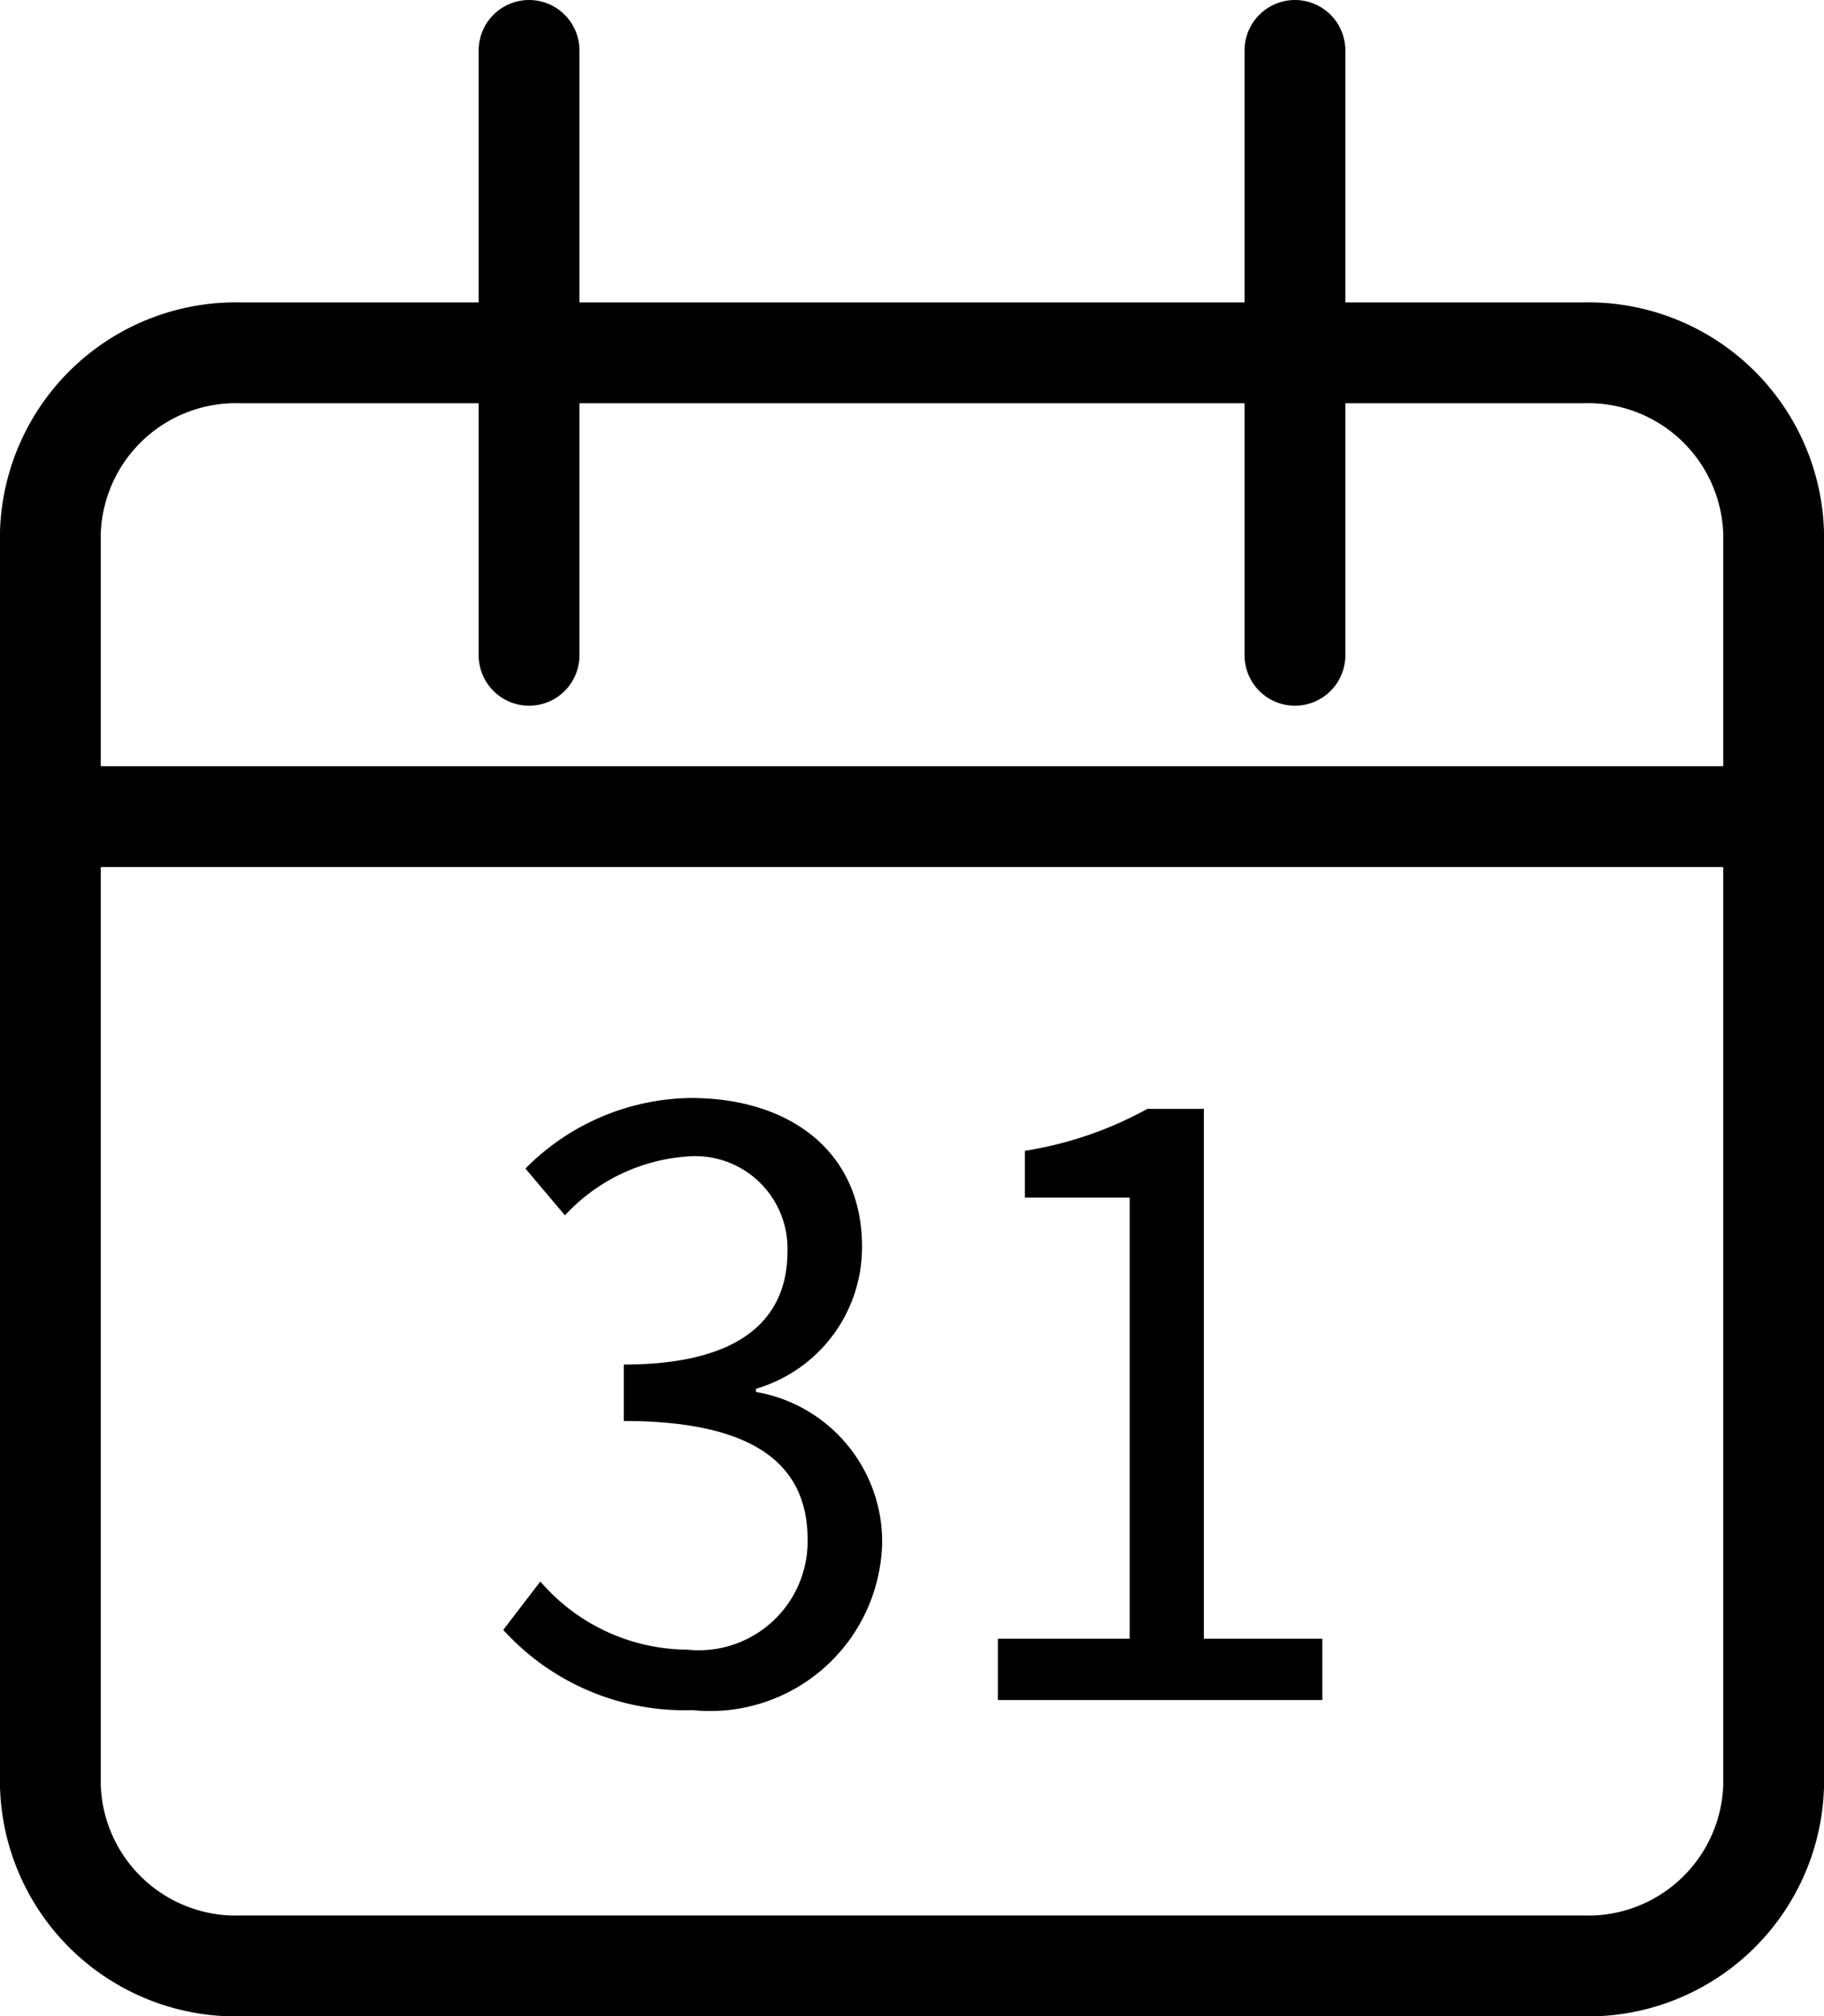
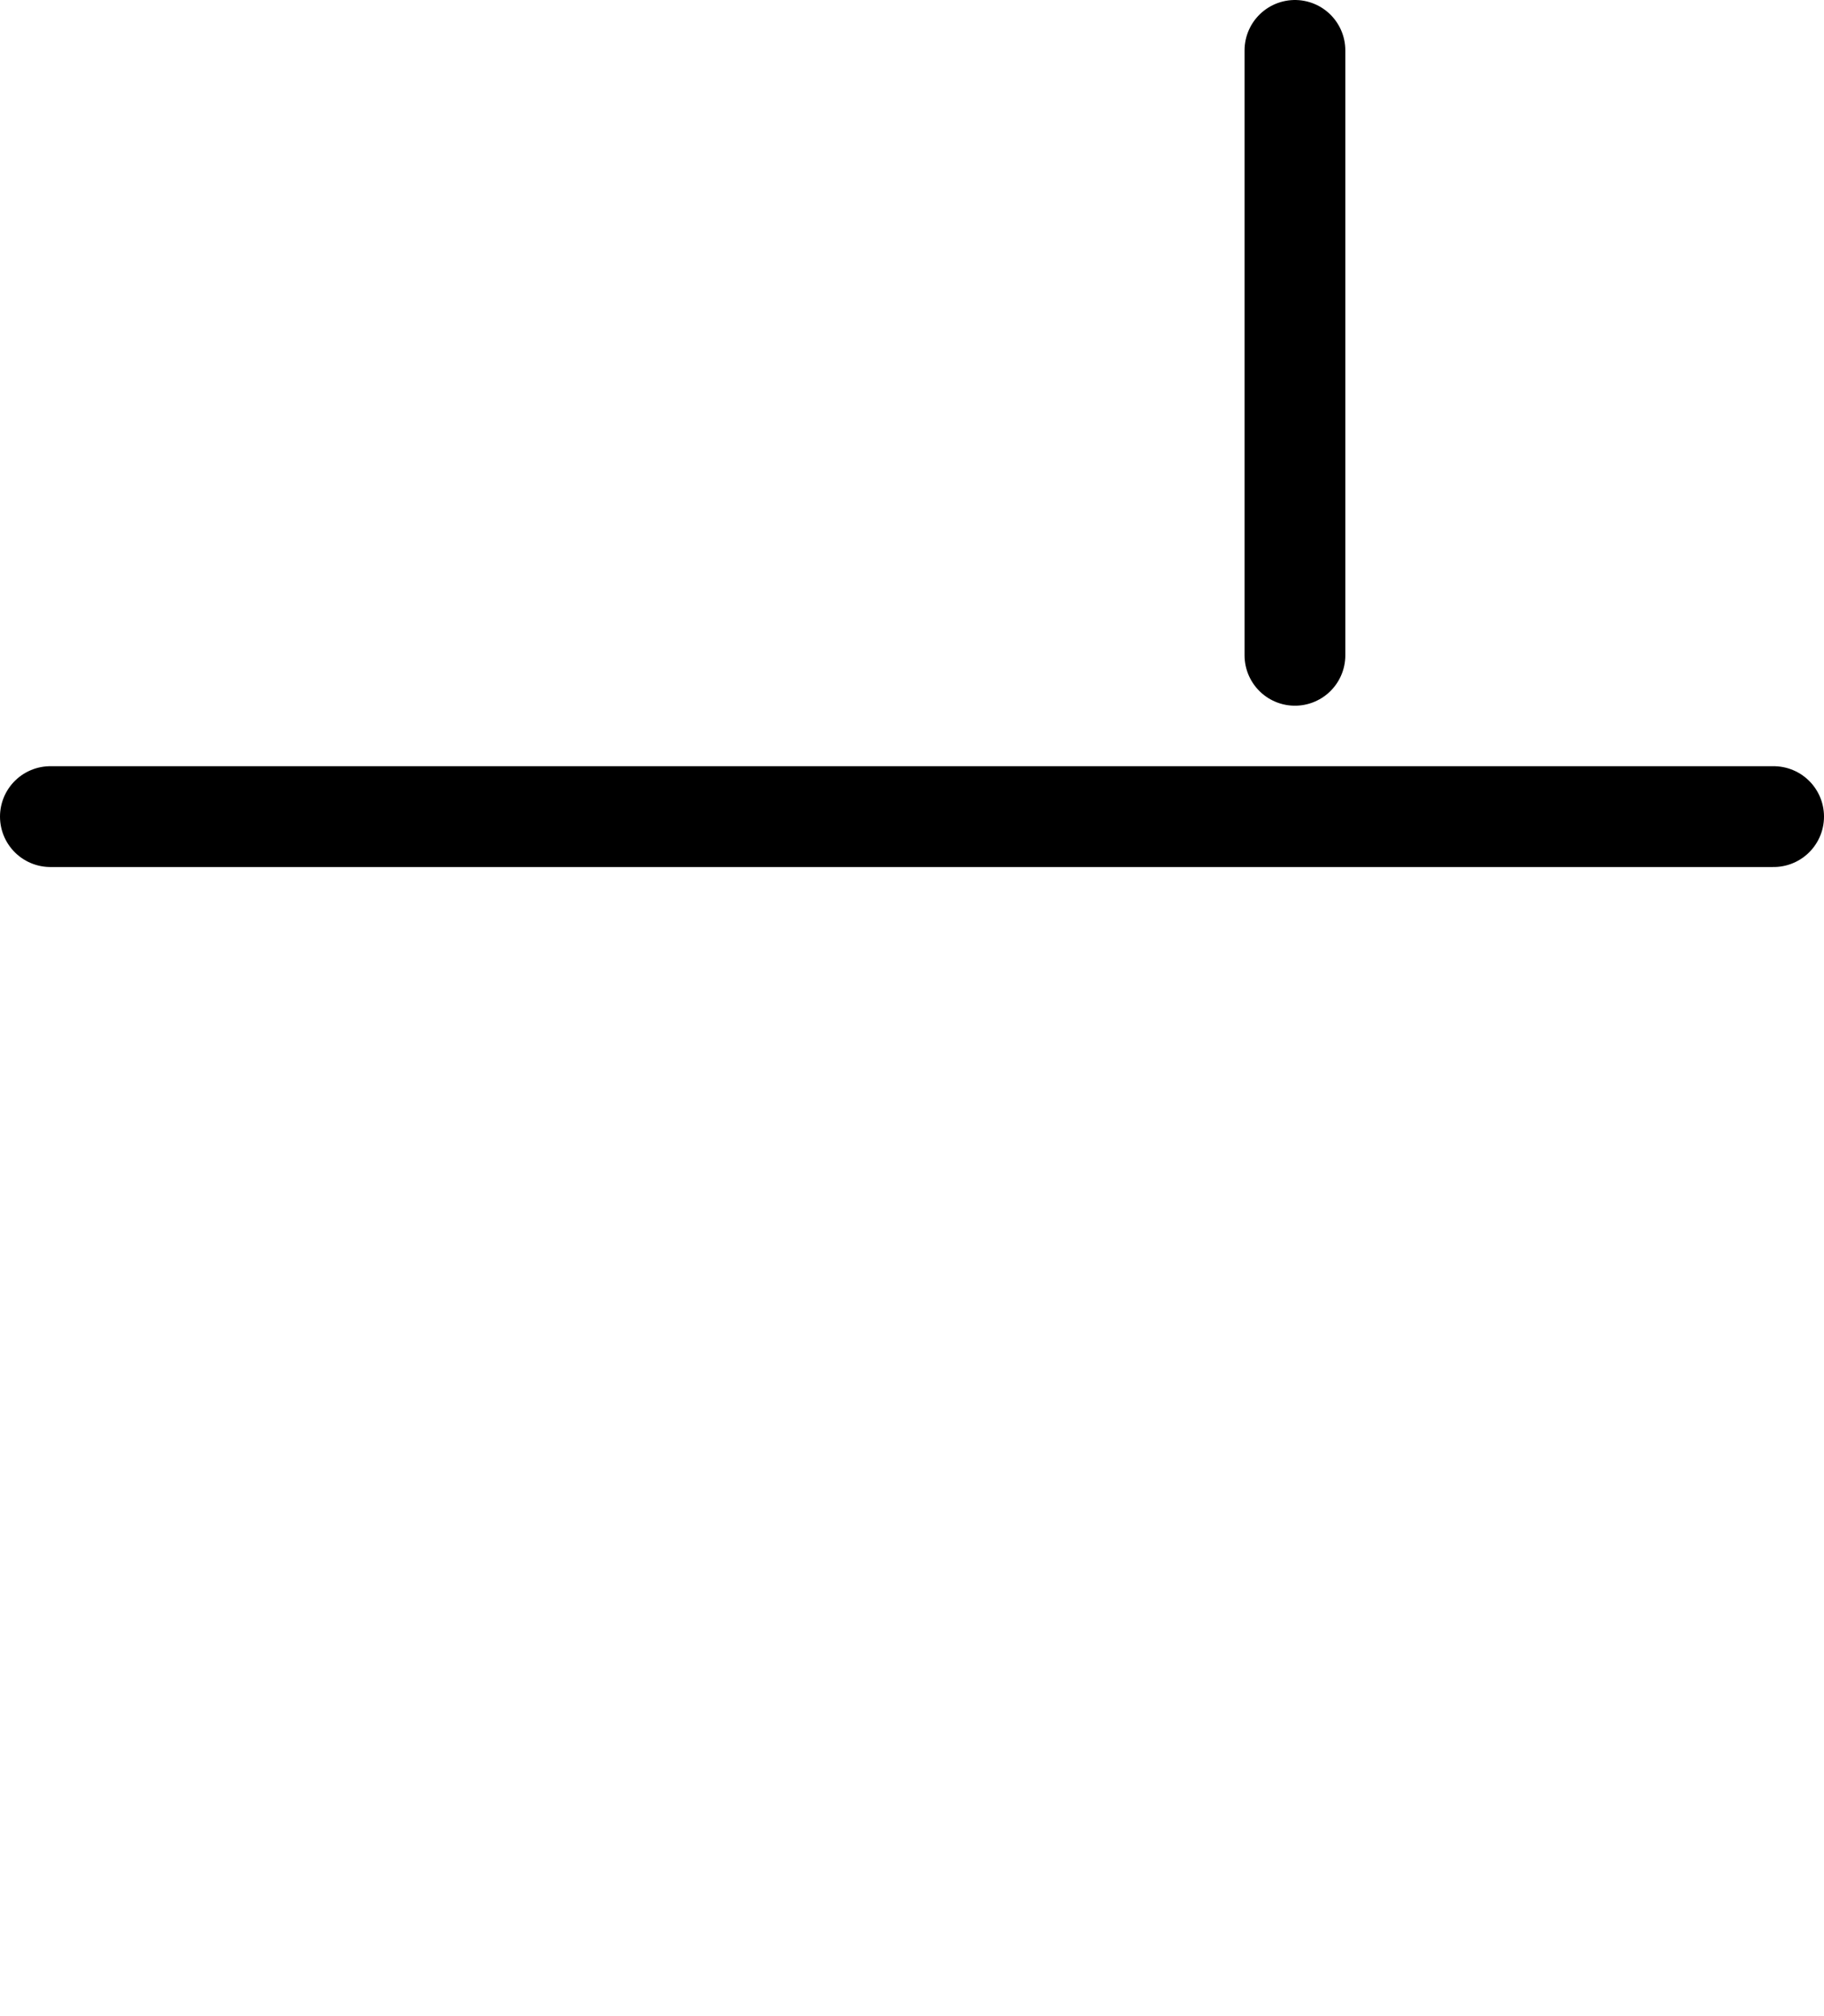
<svg xmlns="http://www.w3.org/2000/svg" width="18.1" height="20" viewBox="0 0 18.1 20">
  <g id="Group_3931" data-name="Group 3931" transform="translate(-132.798 -61.137)">
    <g id="Icon_feather-calendar" data-name="Icon feather-calendar" transform="translate(128.798 58.637)">
-       <path id="Path_1429" data-name="Path 1429" d="M6.4,6H19.7a1.842,1.842,0,0,1,1.9,1.778V20.222A1.842,1.842,0,0,1,19.7,22H6.4a1.842,1.842,0,0,1-1.9-1.778V7.778A1.842,1.842,0,0,1,6.4,6Z" transform="translate(0)" fill="none" stroke="#000" stroke-linecap="round" stroke-linejoin="round" stroke-width="1" />
      <path id="Path_1430" data-name="Path 1430" d="M24,3V9" transform="translate(-7.15)" fill="none" stroke="#000" stroke-linecap="round" stroke-linejoin="round" stroke-width="1" />
-       <path id="Path_1431" data-name="Path 1431" d="M12,3V9" transform="translate(-2.75)" fill="none" stroke="#000" stroke-linecap="round" stroke-linejoin="round" stroke-width="1" />
      <path id="Path_1432" data-name="Path 1432" d="M4.5,15H21.6" transform="translate(0 -4.4)" fill="none" stroke="#000" stroke-linecap="round" stroke-linejoin="round" stroke-width="1" />
    </g>
-     <path id="Path_1433" data-name="Path 1433" d="M8.672,9.1a1.707,1.707,0,0,0,1.88-1.672A1.508,1.508,0,0,0,9.3,5.944V5.912A1.462,1.462,0,0,0,10.352,4.5c0-.944-.72-1.472-1.7-1.472a2.348,2.348,0,0,0-1.64.7l.392.464a1.83,1.83,0,0,1,1.216-.584.916.916,0,0,1,.992.944c0,.632-.416,1.12-1.624,1.12v.56c1.352,0,1.824.472,1.824,1.176A1.08,1.08,0,0,1,8.616,8.5,1.939,1.939,0,0,1,7.16,7.824l-.368.48A2.428,2.428,0,0,0,8.672,9.1ZM11.7,9H14.92V8.392H13.744V3.136h-.56a3.716,3.716,0,0,1-1.216.416v.464h1.04V8.392H11.7Z" transform="translate(131 69)" />
  </g>
</svg>